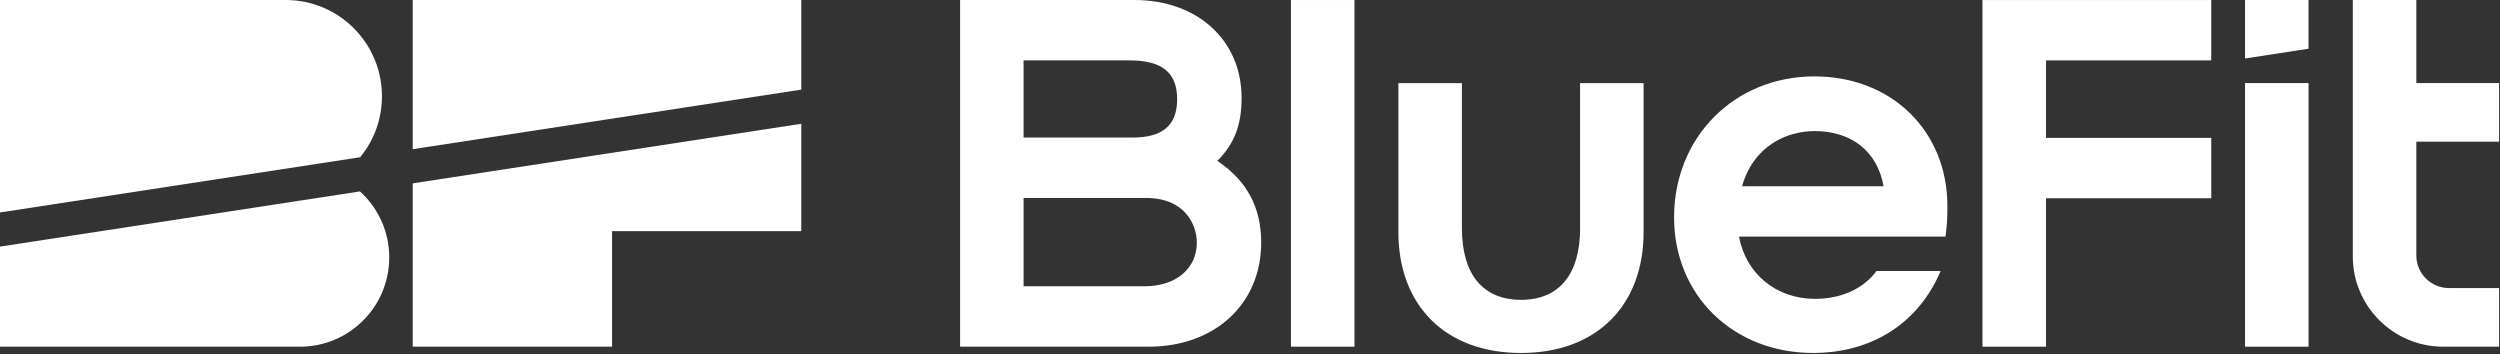
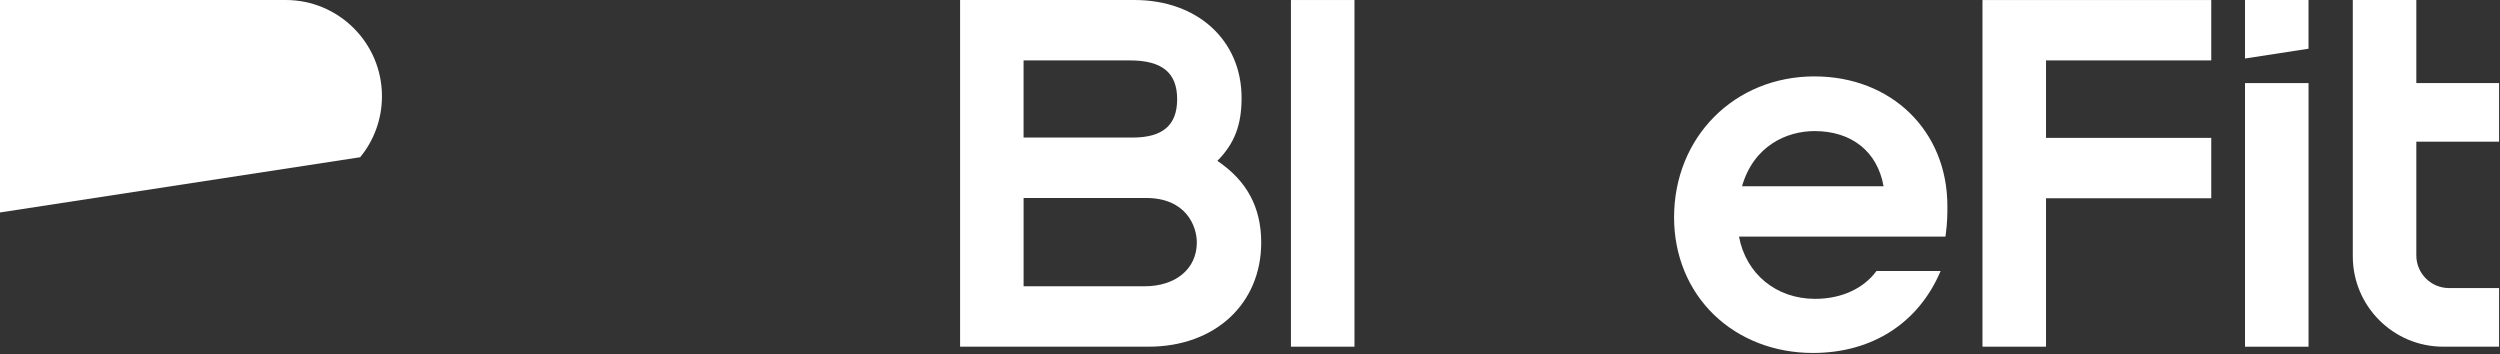
<svg xmlns="http://www.w3.org/2000/svg" width="1242" height="176" viewBox="0 0 1242 176" fill="none">
  <rect x="0" y="0" width="1242" height="176" fill="#333333" stroke="none" />
  <path d="M604.78 79.92C613.32 71.28 616.82 62.1 616.82 48.62C616.82 20 594.91 0 563.56 0H476.97V172.23H570.64C603.57 172.23 626.57 150.96 626.57 120.5C626.57 103.04 619.43 89.76 604.78 79.92ZM508.51 30.01H561.32C577.35 30.01 584.81 36.13 584.81 49.29C584.81 62.45 577.37 68.34 562.65 68.34H508.51V30.01ZM568.64 142.23H508.52V98.35H569.31C589.25 98.35 594.58 112.28 594.58 120.49C594.58 133.5 584.16 142.22 568.64 142.22V142.23Z" fill="white" />
  <path d="M901.47 37.95C861.68 37.95 831.68 68.08 831.68 108.01C831.68 126.85 838.72 144.02 851.5 156.37C864.16 168.6 881.61 175.35 900.65 175.35C930.05 175.35 953.14 160.52 964.1 134.63H932.25C925.73 143.45 914.73 148.47 901.74 148.47C882.43 148.47 867.39 136.09 863.93 117.53H966.5L966.63 116.58C967.46 110.55 967.46 106.36 967.46 102.32C967.46 65.03 939.7 37.96 901.45 37.96L901.47 37.95ZM865.44 92.53C871.23 72.36 887.73 65.12 901.46 65.12C919.98 65.12 932.71 75.34 935.76 92.53H865.43H865.44Z" fill="white" />
  <path d="M672.9 0.01H641.34V172.23H672.9V0.01Z" fill="white" />
  <path d="M1016.46 30.009V68.499H1098.55V98.499H1016.46V172.23H984.899V0.02H1098.55V30.009H1016.46Z" fill="white" />
  <path d="M1146.88 41.28H1115.32V172.24H1146.88V41.28Z" fill="white" />
  <path d="M1241.54 70.39V41.27H1200.43V0H1168.87V127.35C1168.87 152.09 1189 172.23 1213.75 172.23H1241.54V143.11H1216.65C1207.71 143.11 1200.43 135.84 1200.43 126.89V70.39H1241.54Z" fill="white" />
-   <path d="M785 113.35C785 136.32 774.57 148.96 755.64 148.96C736.71 148.96 726.28 136.31 726.28 113.35V41.29H694.72V115.26C694.72 133.31 700.42 148.47 711.19 159.1C721.97 169.74 737.33 175.36 755.63 175.36C773.93 175.36 789.3 169.74 800.07 159.1C810.84 148.47 816.54 133.31 816.54 115.26V41.29H784.98V113.35H785Z" fill="white" />
  <path d="M1146.87 24.2L1115.32 29.06V0.01H1146.87V24.2Z" fill="white" />
  <path d="M189.76 47.82C189.76 59.31 185.7 69.86 178.94 78.11L0 105.55V0H141.94C155.15 0 167.1 5.36 175.75 14.01C184.41 22.67 189.76 34.62 189.76 47.83V47.82Z" fill="white" />
-   <path d="M193.37 127.91C193.37 152.39 173.53 172.23 149.05 172.23H0V122.52L178.83 95.1C179.36 95.57 179.88 96.07 180.38 96.57C188.41 104.59 193.37 115.67 193.37 127.9V127.91Z" fill="white" />
-   <path d="M398.08 0V44.52L205.04 74.11V0H398.08Z" fill="white" />
-   <path d="M398.08 61.49V114.82H304.08V172.22H205.04V91.09L398.08 61.49Z" fill="white" />
</svg>